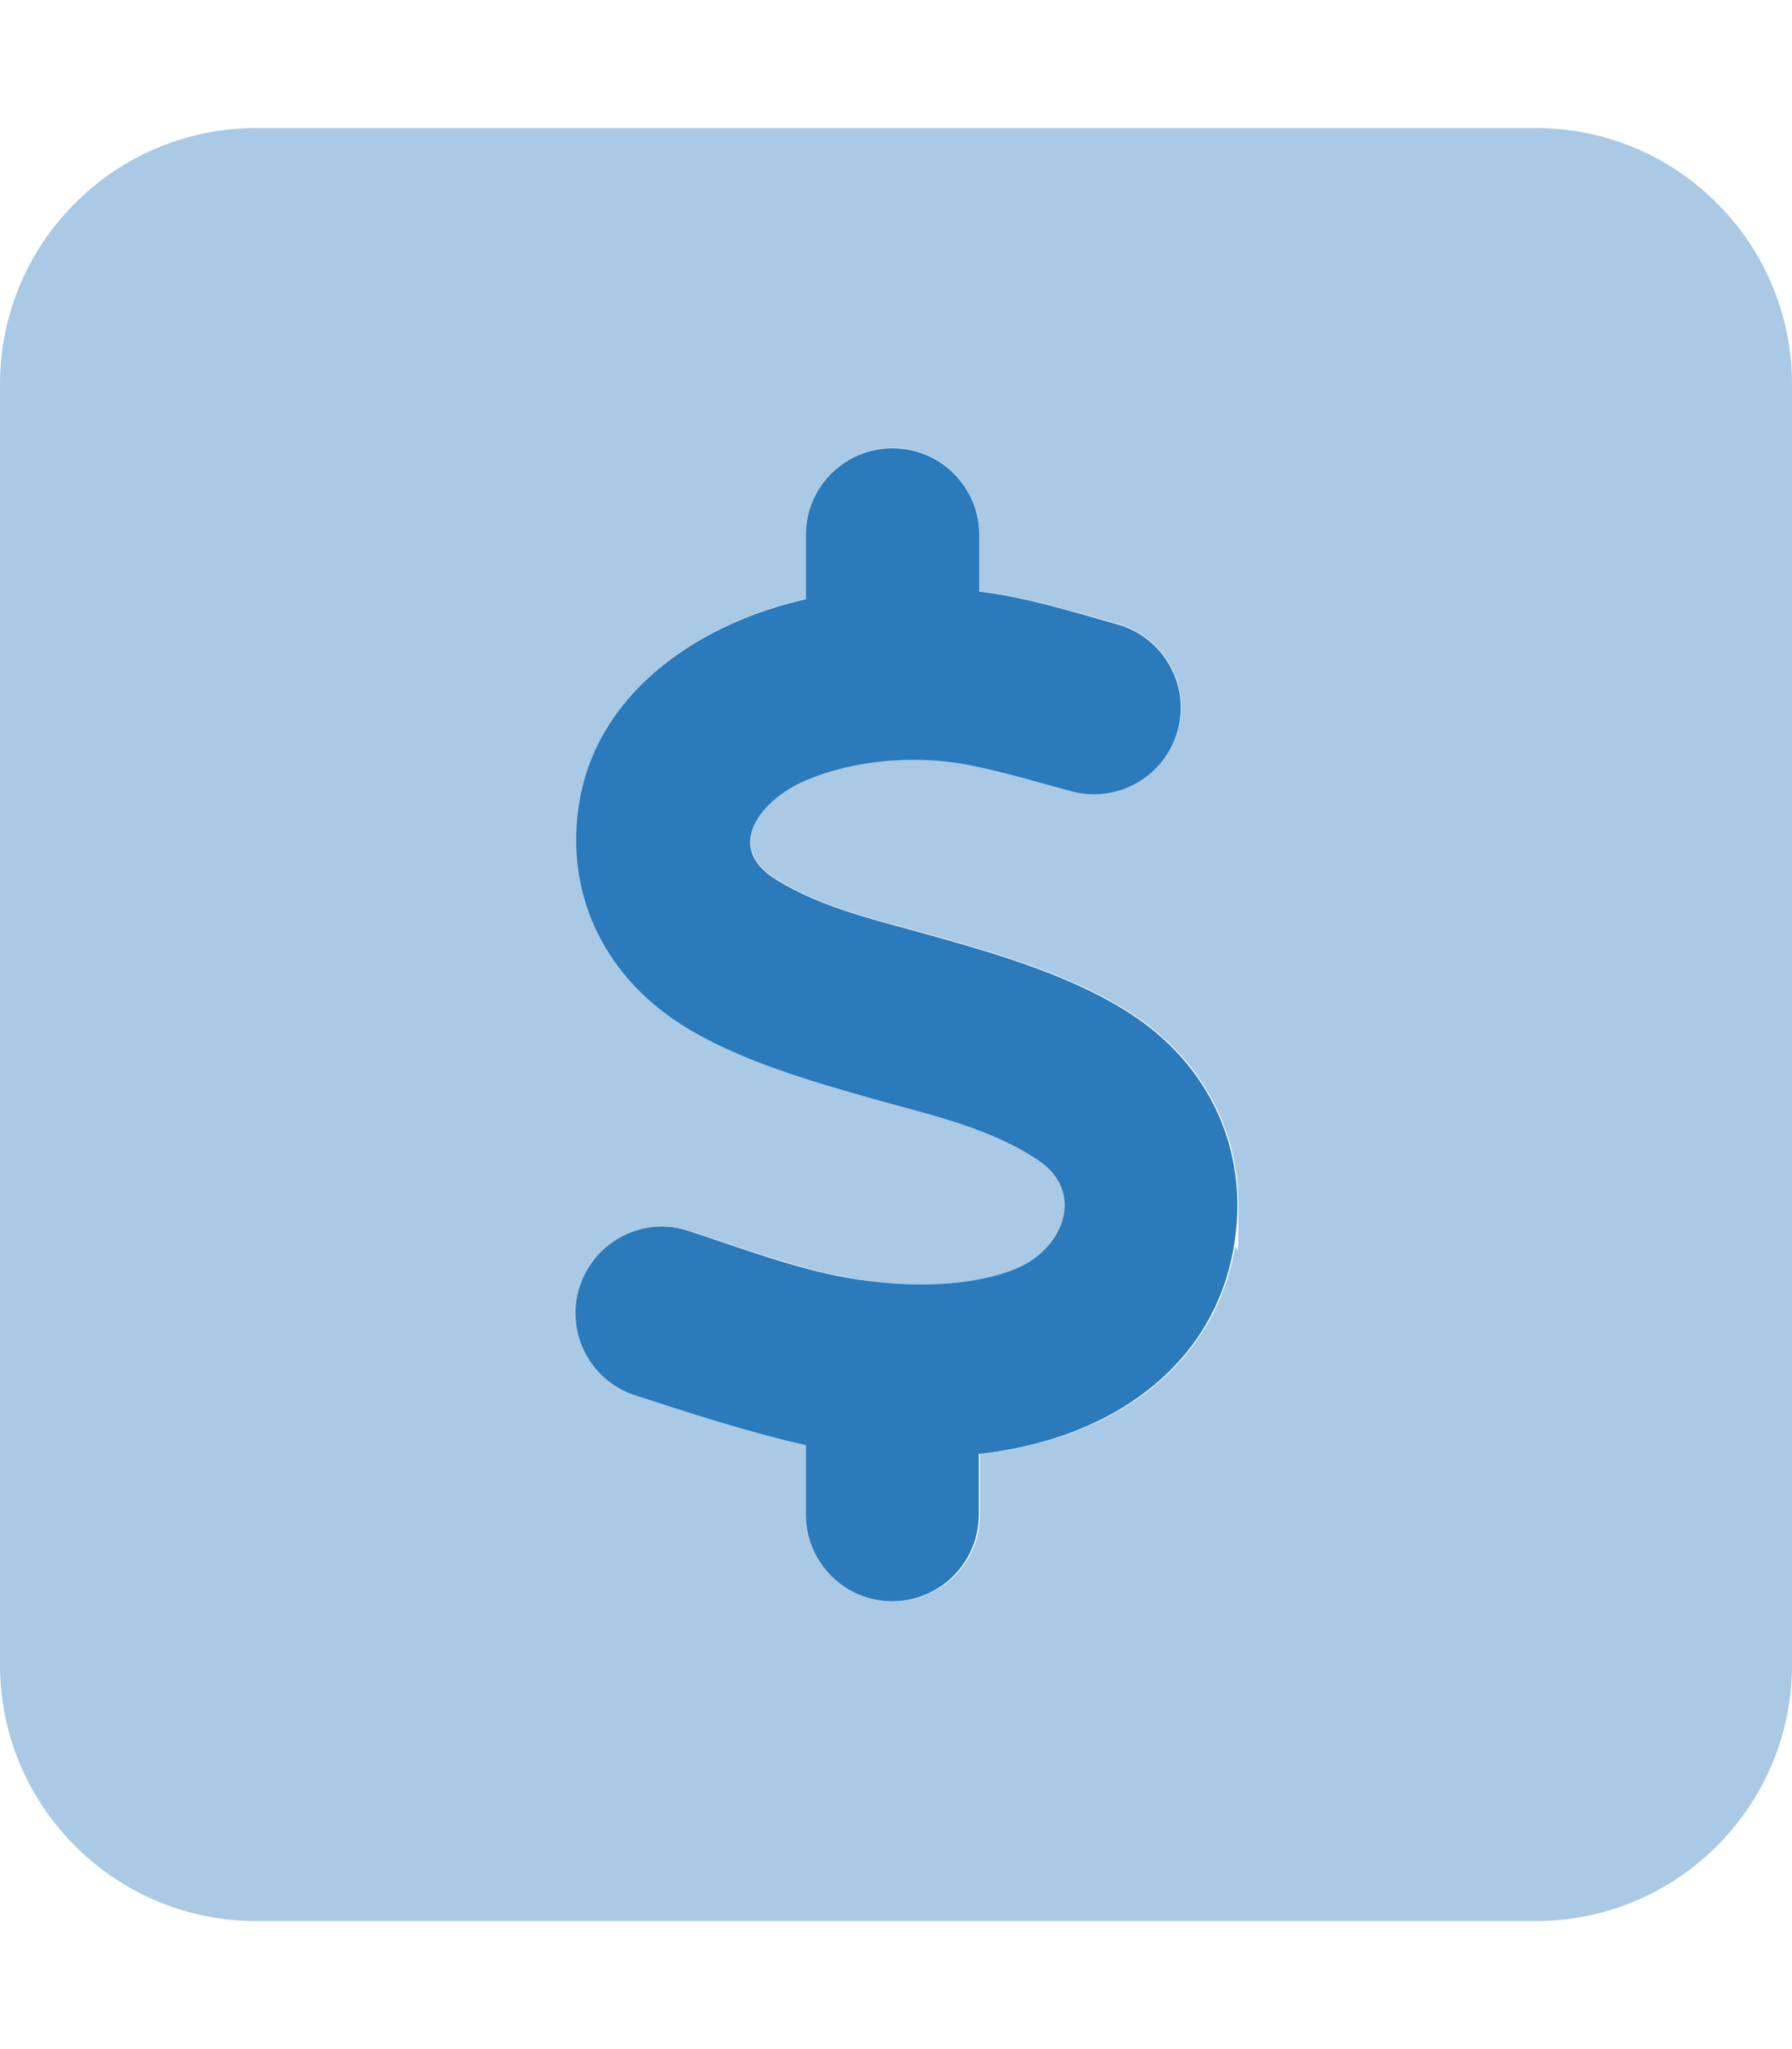
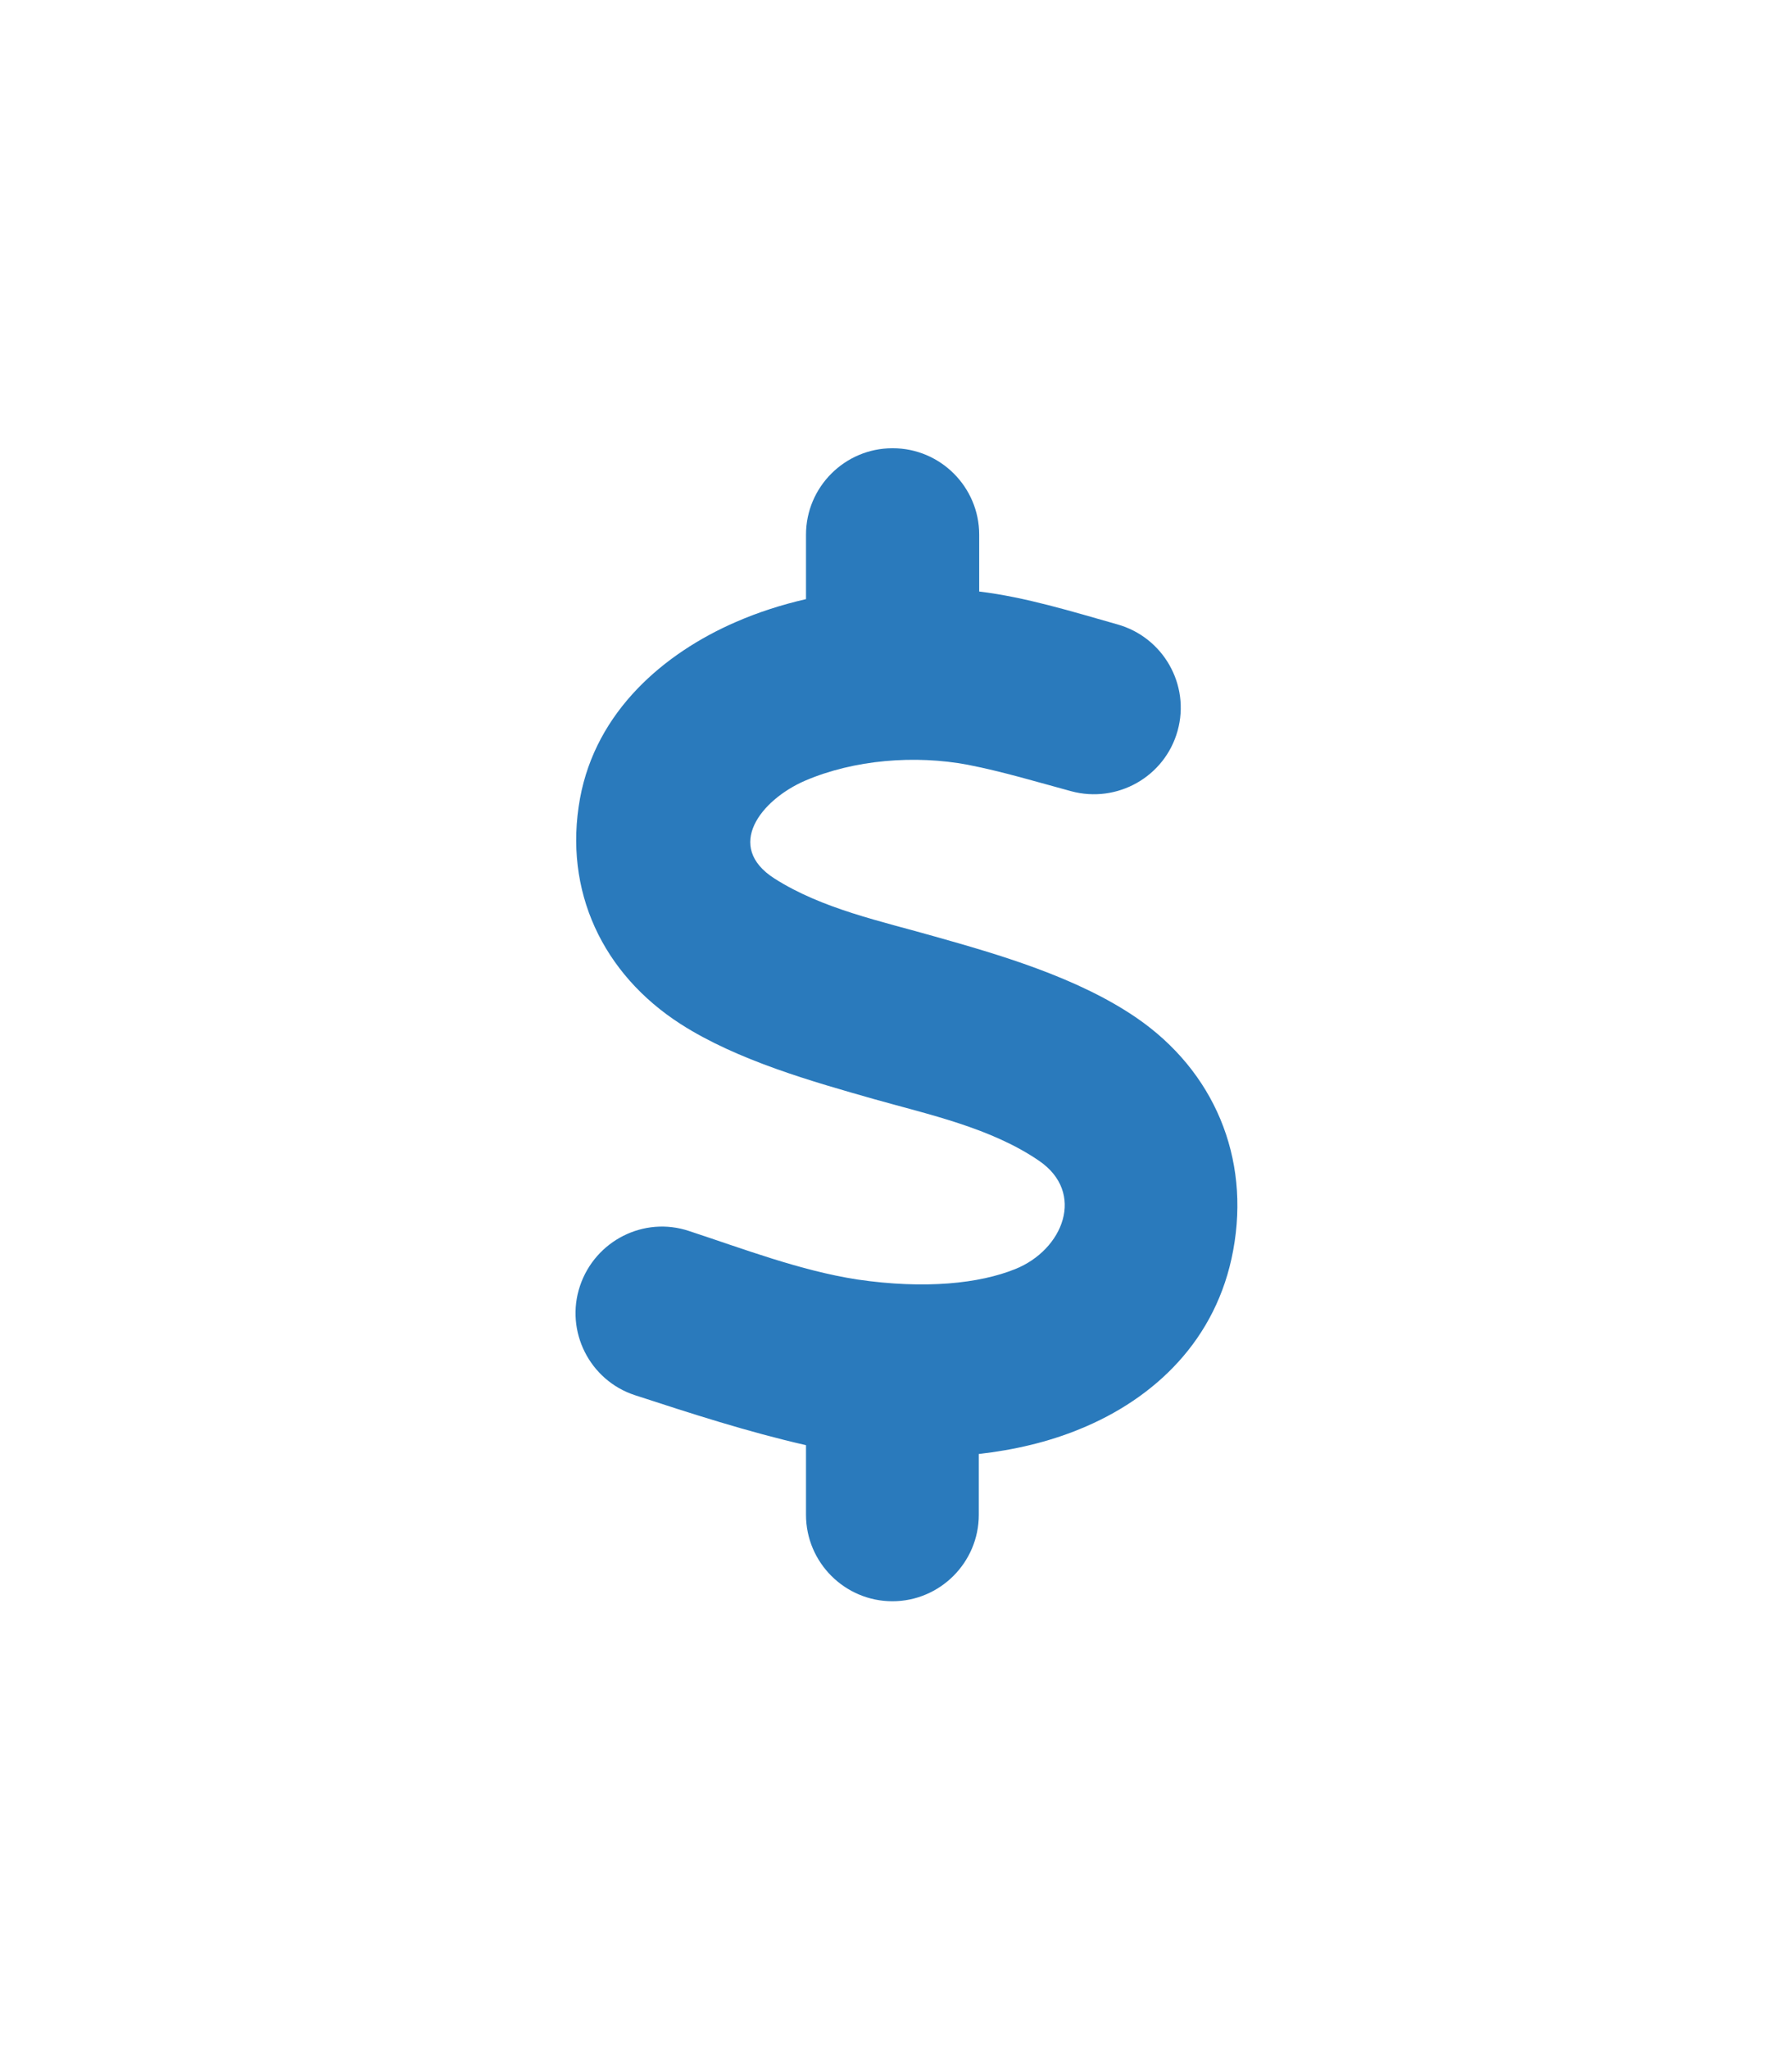
<svg xmlns="http://www.w3.org/2000/svg" id="Layer_1" version="1.1" viewBox="0 0 448 512">
  <defs>
    <style>
      .st0 {
        isolation: isolate;
        opacity: .4;
      }

      .st0, .st1 {
        fill: #2a7abc;
      }
    </style>
  </defs>
-   <path class="st0" d="M0,96v320c0,35.3,28.7,64,64,64h320c35.3,0,64-28.7,64-64V96c0-35.3-28.7-64-64-64H64C28.7,32,0,60.7,0,96ZM145.1,199.4c4-21.8,21-36.3,39-44.1,5.5-2.4,11.4-4.3,17.5-5.7v-16.1c0-11.9,9.7-21.6,21.6-21.6s21.6,9.7,21.6,21.6v14.2c9.7,1.2,19.4,3.9,29,6.6,1.9.5,3.7,1,5.6,1.6,11.5,3.2,18.3,15.1,15.1,26.6s-15.1,18.2-26.6,15.1c-1.6-.4-3.1-.9-4.7-1.3-7-2-14-3.9-21.1-5.3-13.2-2.5-28.5-1.3-40.8,4-11,4.8-20.1,16.4-7.6,24.4,9.8,6.3,21.8,9.5,33.2,12.6,2.4.6,4.7,1.3,7,1.9,15.6,4.4,35.5,10.1,50.4,20.3,16.3,11.1,25.3,28.1,25.3,47s-.3,7.4-1,11.2c-4.1,22.4-19.7,37.1-38.4,44.7-7.8,3.2-16.3,5.2-25.2,6.2v15.2c0,11.9-9.7,21.6-21.6,21.6s-21.6-9.7-21.6-21.6v-17.4c-14.5-3.3-28.7-7.9-42.8-12.5-11.3-3.7-17.5-16-13.7-27.3s16-17.5,27.3-13.7c2.5.8,5,1.7,7.5,2.5,11.3,3.8,22.9,7.7,34.5,9.6,17,2.5,30.6,1,39.5-2.6,12-4.8,17.7-19.1,5.9-27.1-10.1-6.9-22.6-10.3-34.5-13.5-2.3-.6-4.5-1.2-6.8-1.9-15.1-4.3-34-9.6-48.2-18.7-19.5-12.5-29.4-33.3-25.2-56.4h-.2Z" />
  <path class="st1" d="M223.2,112c11.9,0,21.6,9.7,21.6,21.6v14.2c11.6,1.4,23.2,5,34.5,8.2,11.5,3.2,18.3,15.1,15.1,26.6s-15.1,18.2-26.6,15.1c-8.5-2.3-17.1-4.9-25.8-6.6-13.2-2.5-28.5-1.3-40.8,4-11,4.8-20.1,16.4-7.6,24.4,11.9,7.6,26.8,10.7,40.1,14.5,15.6,4.4,35.5,10.1,50.4,20.3,19.4,13.3,28.5,34.9,24.2,58.1-4.1,22.4-19.7,37.1-38.4,44.7-7.8,3.2-16.3,5.2-25.2,6.2v15.2c0,11.9-9.7,21.6-21.6,21.6s-21.6-9.7-21.6-21.6v-17.4c-14.5-3.3-28.7-7.9-42.8-12.5-11.3-3.7-17.5-16-13.7-27.3s16-17.5,27.3-13.7c13.7,4.5,27.8,9.9,42,12.1,17,2.5,30.6,1,39.5-2.6,12-4.8,17.7-19.1,5.9-27.1-12-8.2-27.5-11.5-41.3-15.4-15.1-4.3-34-9.6-48.2-18.7-19.5-12.5-29.4-33.3-25.2-56.4,4-21.8,21-36.3,39-44.1,5.5-2.4,11.4-4.3,17.5-5.7v-16.1c0-11.9,9.7-21.6,21.6-21.6h.1Z" />
</svg>